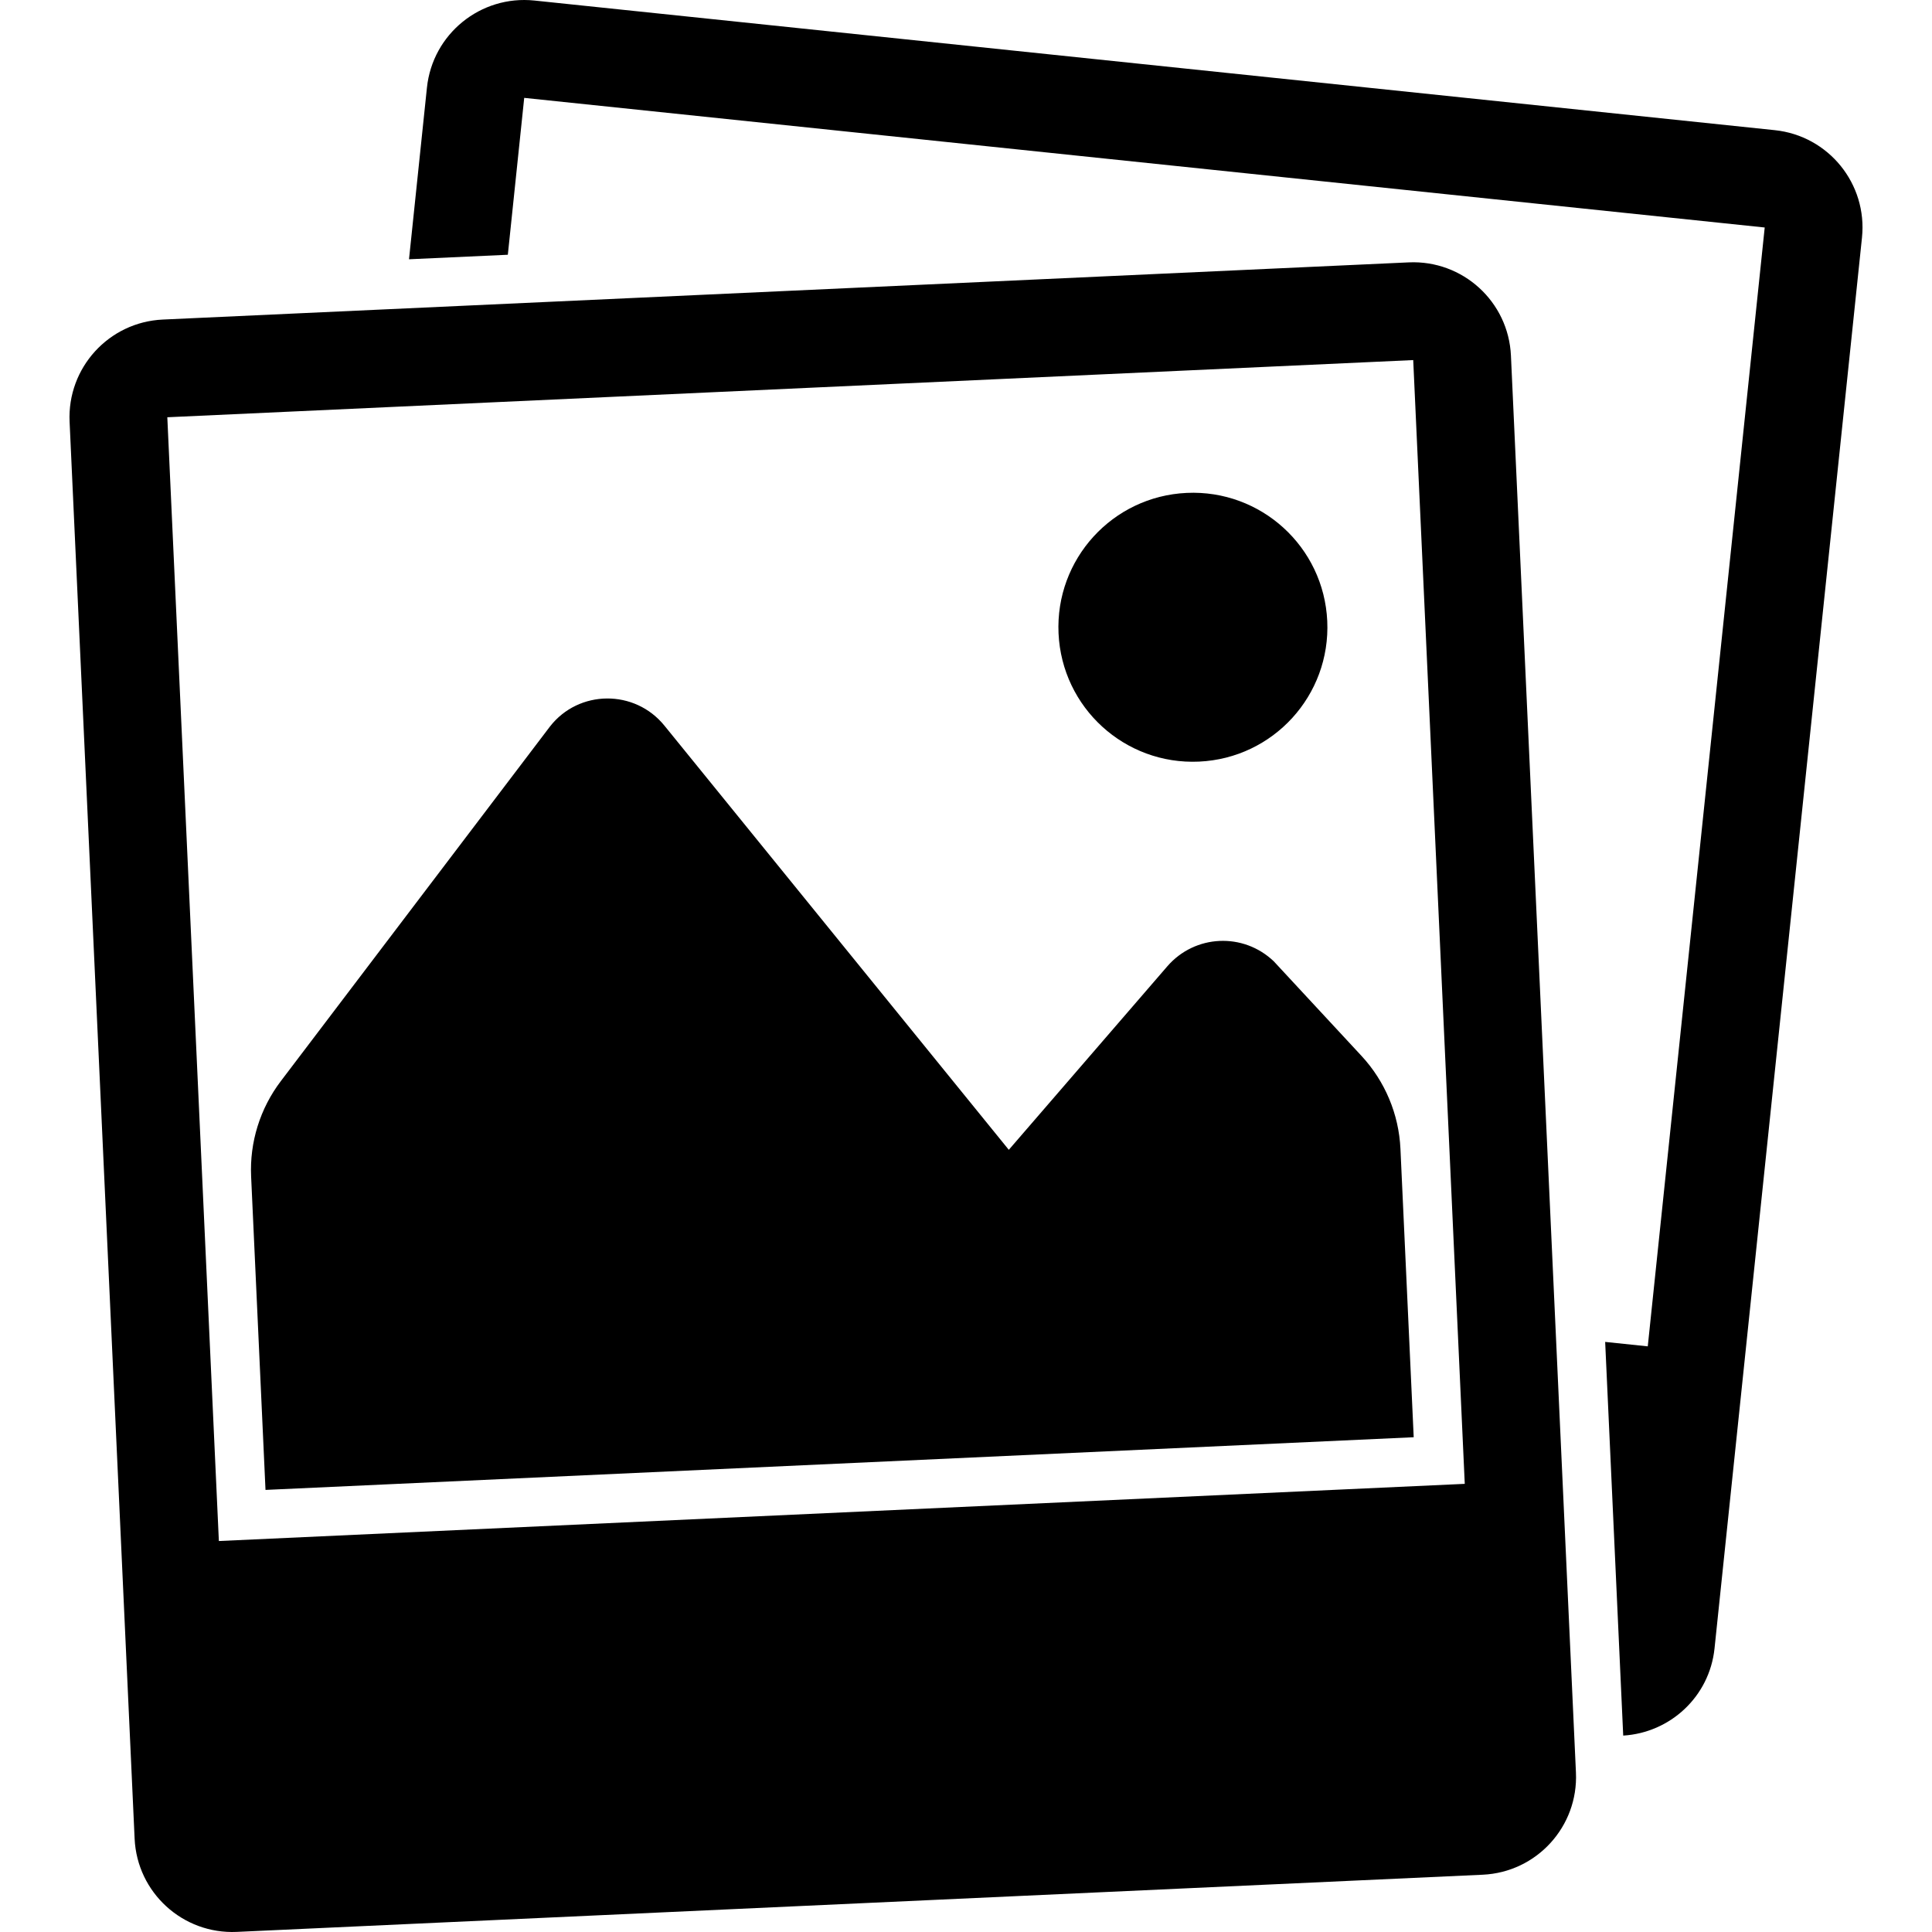
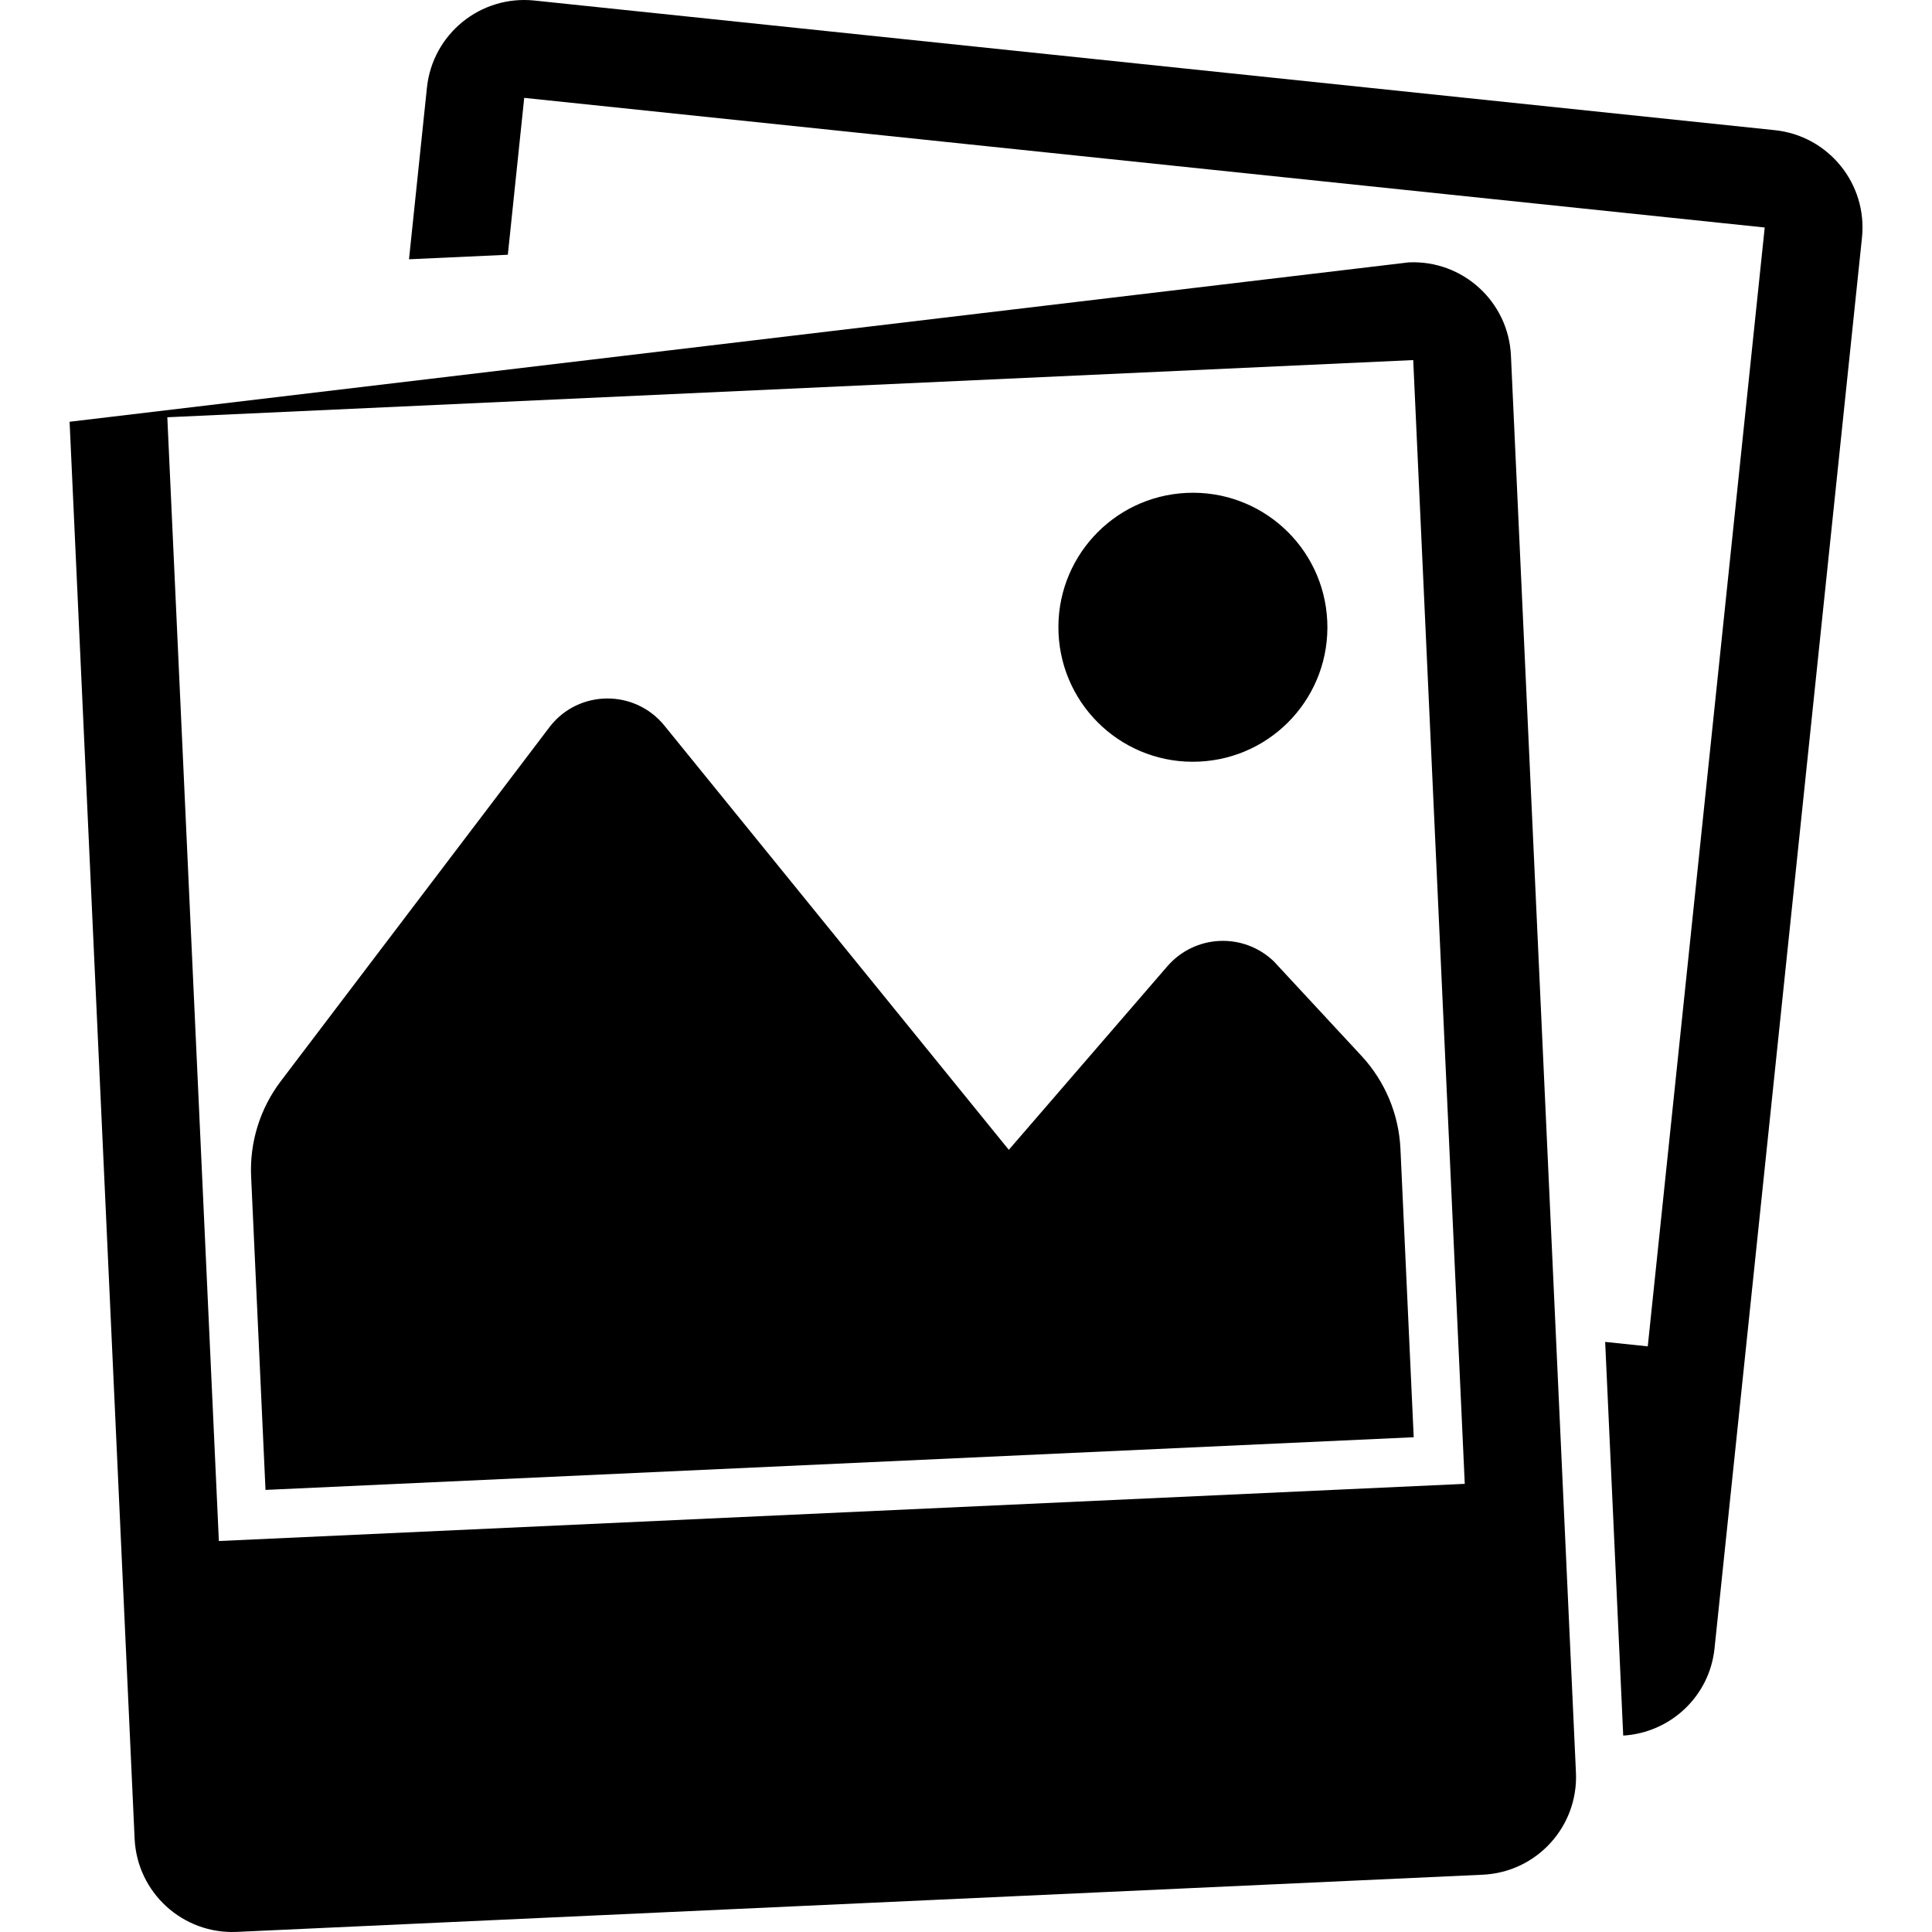
<svg xmlns="http://www.w3.org/2000/svg" fill="#000000" version="1.1" id="Capa_1" width="800px" height="800px" viewBox="0 0 589.619 589.619" xml:space="preserve">
  <g>
-     <path d="M568.247,72.536L523.25,503.071c-1.537,14.732-13.554,25.741-27.868,26.606l-5.508-120.146l13.001,1.358l35.69-341.459   L159.983,29.868l-5,47.878l-30.16,1.381l5.471-52.371c1.717-16.404,16.39-28.302,32.794-26.593l378.574,39.564   C558.067,41.451,569.964,56.132,568.247,72.536z M461.117,108.524l19.838,432.424c0.754,16.479-11.979,30.436-28.45,31.189   L72.273,589.587c-16.479,0.754-30.436-11.979-31.189-28.45L21.239,128.714c-0.754-16.479,11.979-30.437,28.45-31.19L429.92,80.074   C446.407,79.32,460.363,92.053,461.117,108.524z M66.795,470.299l380.231-17.449l-15.732-342.959L51.062,127.34L66.795,470.299z    M427.397,350.623c-0.485-10.575-4.702-20.636-11.904-28.398l-26.733-28.823c-9.3-8.911-24.062-8.232-32.504,1.492l-48.385,56.014   L202.786,221.469c-9.031-11.165-26.137-11.054-34.951,0.261L85.7,329.949c-6.336,8.352-9.546,18.659-9.061,29.123l4.388,95.628   l350.415-16.076L427.397,350.623z M365.937,232.433c22.666-1.037,40.16-20.226,39.123-42.885   c-1.037-22.667-20.226-40.161-42.885-39.123c-22.666,1.037-40.16,20.226-39.123,42.885   C324.097,215.976,343.277,233.478,365.937,232.433z" />
+     <path d="M568.247,72.536L523.25,503.071c-1.537,14.732-13.554,25.741-27.868,26.606l-5.508-120.146l13.001,1.358l35.69-341.459   L159.983,29.868l-5,47.878l-30.16,1.381l5.471-52.371c1.717-16.404,16.39-28.302,32.794-26.593l378.574,39.564   C558.067,41.451,569.964,56.132,568.247,72.536z M461.117,108.524l19.838,432.424c0.754,16.479-11.979,30.436-28.45,31.189   L72.273,589.587c-16.479,0.754-30.436-11.979-31.189-28.45L21.239,128.714L429.92,80.074   C446.407,79.32,460.363,92.053,461.117,108.524z M66.795,470.299l380.231-17.449l-15.732-342.959L51.062,127.34L66.795,470.299z    M427.397,350.623c-0.485-10.575-4.702-20.636-11.904-28.398l-26.733-28.823c-9.3-8.911-24.062-8.232-32.504,1.492l-48.385,56.014   L202.786,221.469c-9.031-11.165-26.137-11.054-34.951,0.261L85.7,329.949c-6.336,8.352-9.546,18.659-9.061,29.123l4.388,95.628   l350.415-16.076L427.397,350.623z M365.937,232.433c22.666-1.037,40.16-20.226,39.123-42.885   c-1.037-22.667-20.226-40.161-42.885-39.123c-22.666,1.037-40.16,20.226-39.123,42.885   C324.097,215.976,343.277,233.478,365.937,232.433z" />
  </g>
</svg>